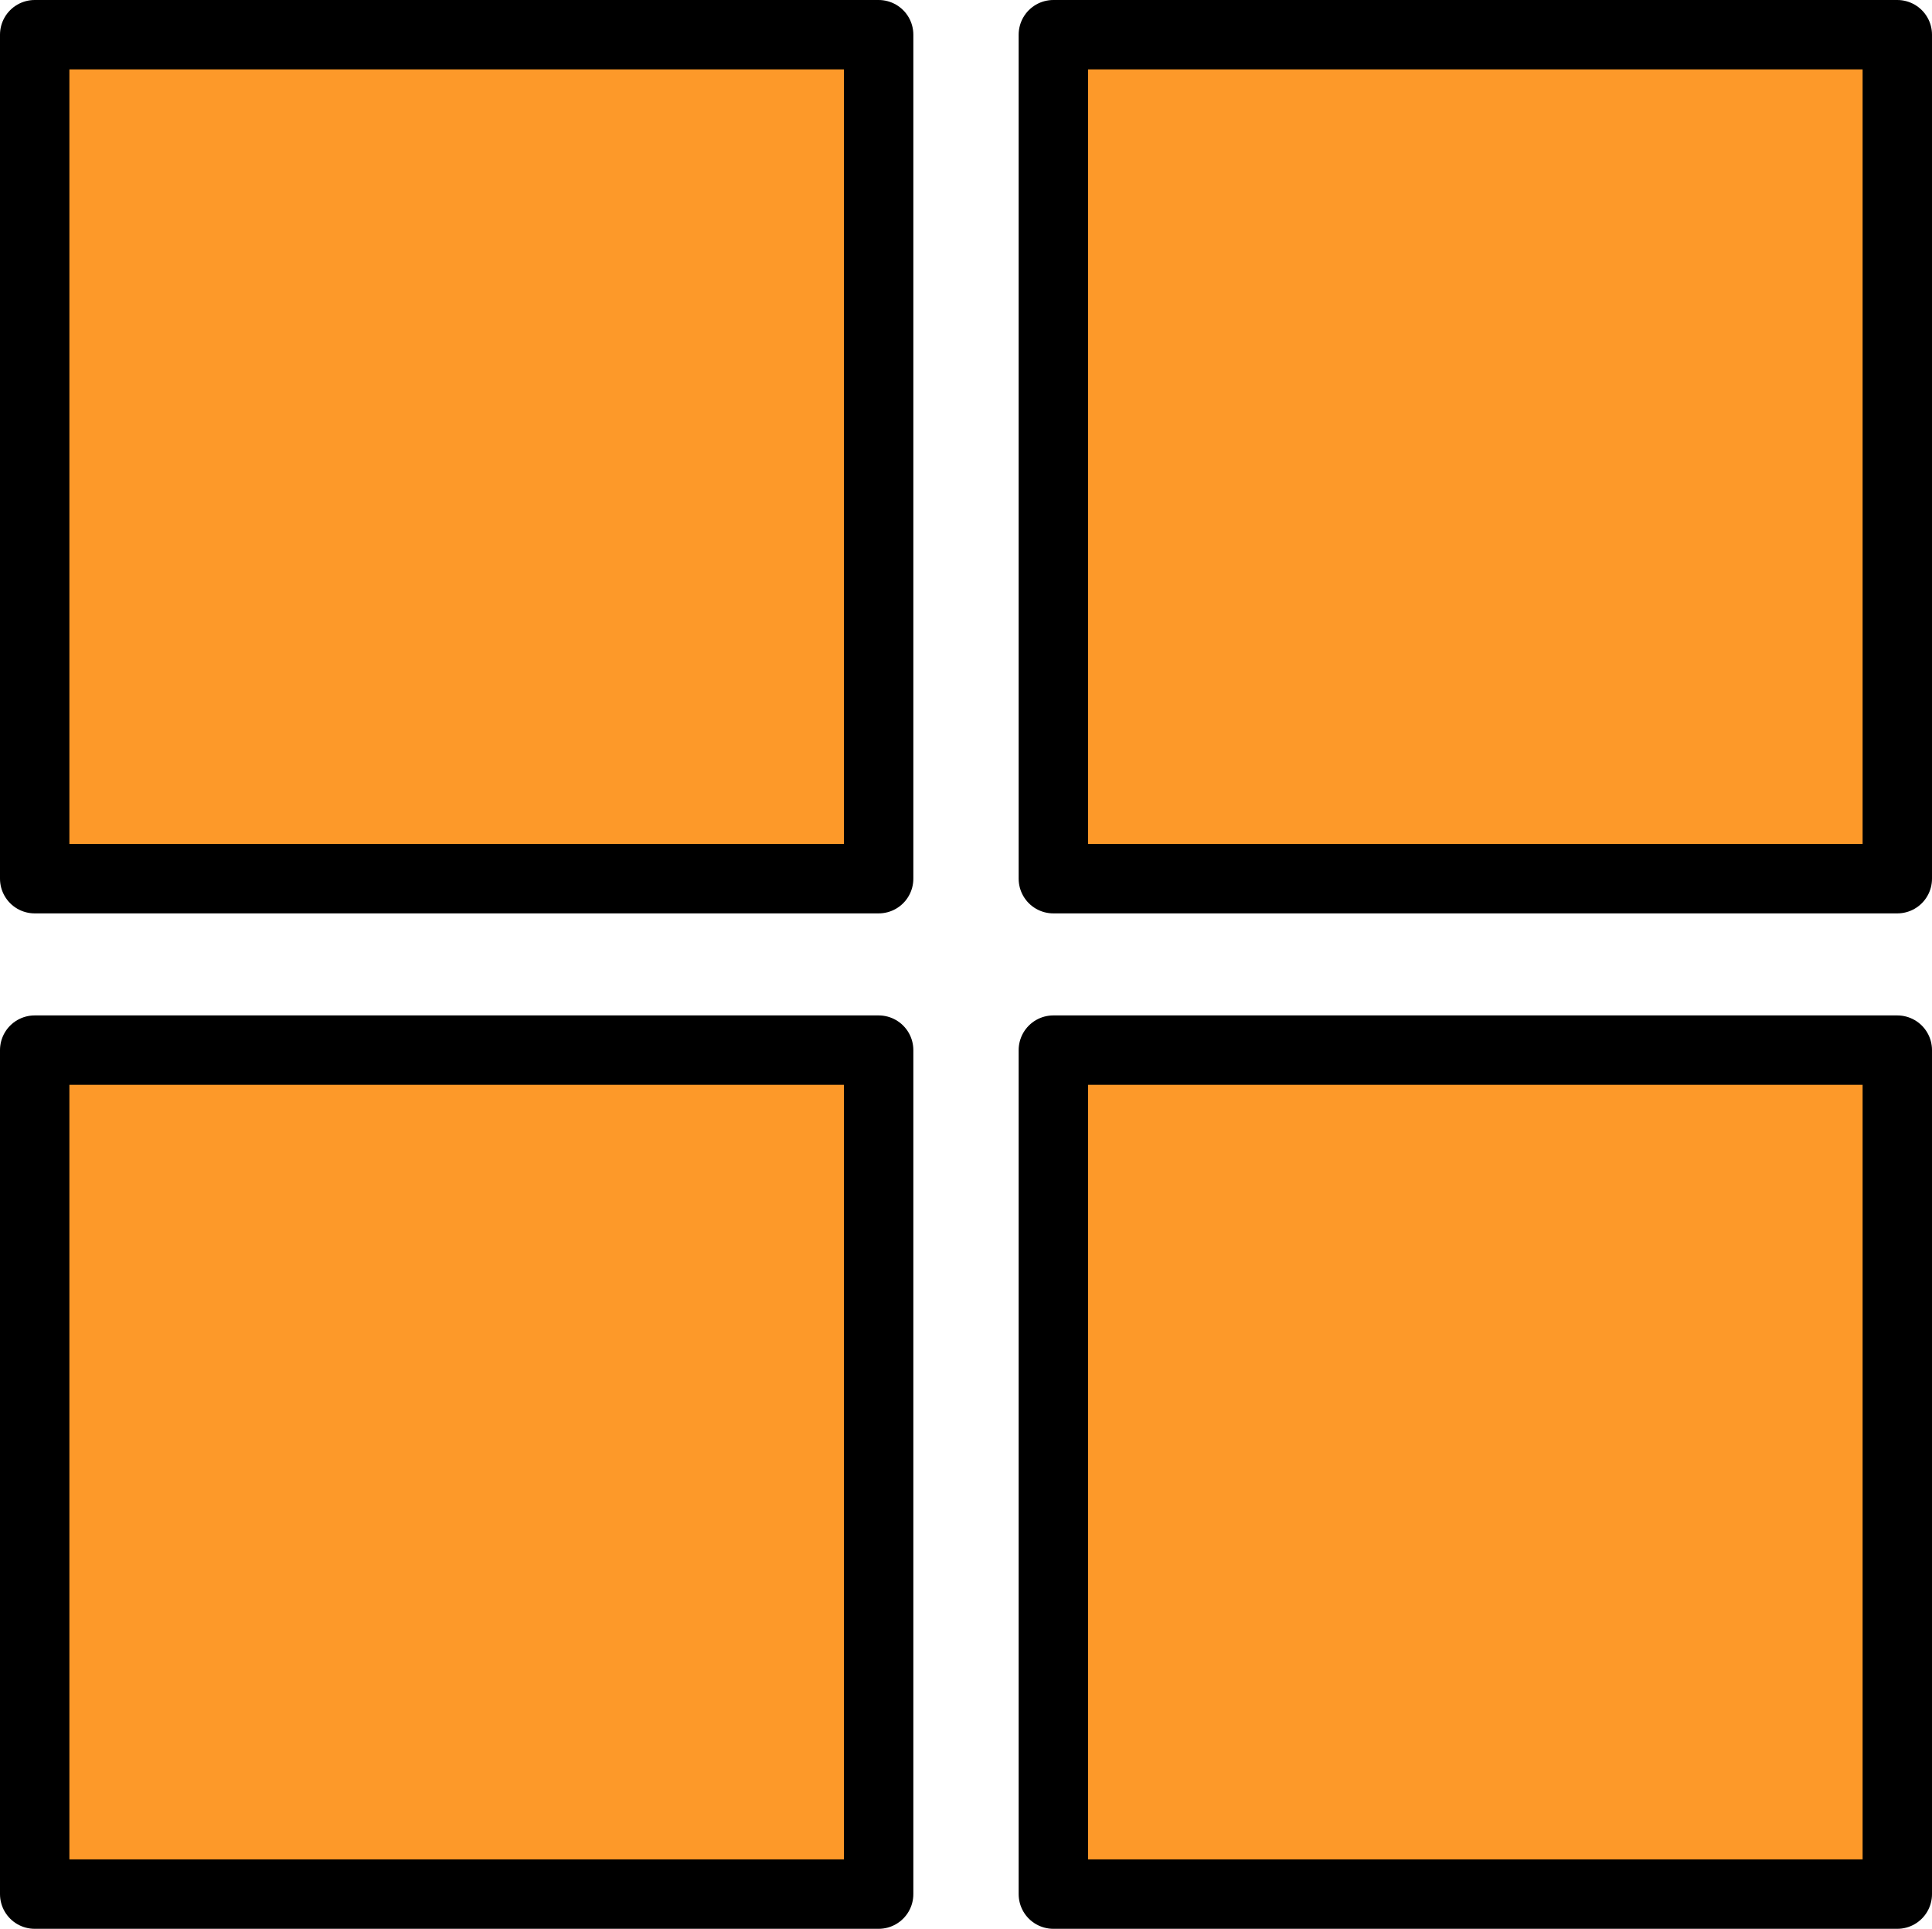
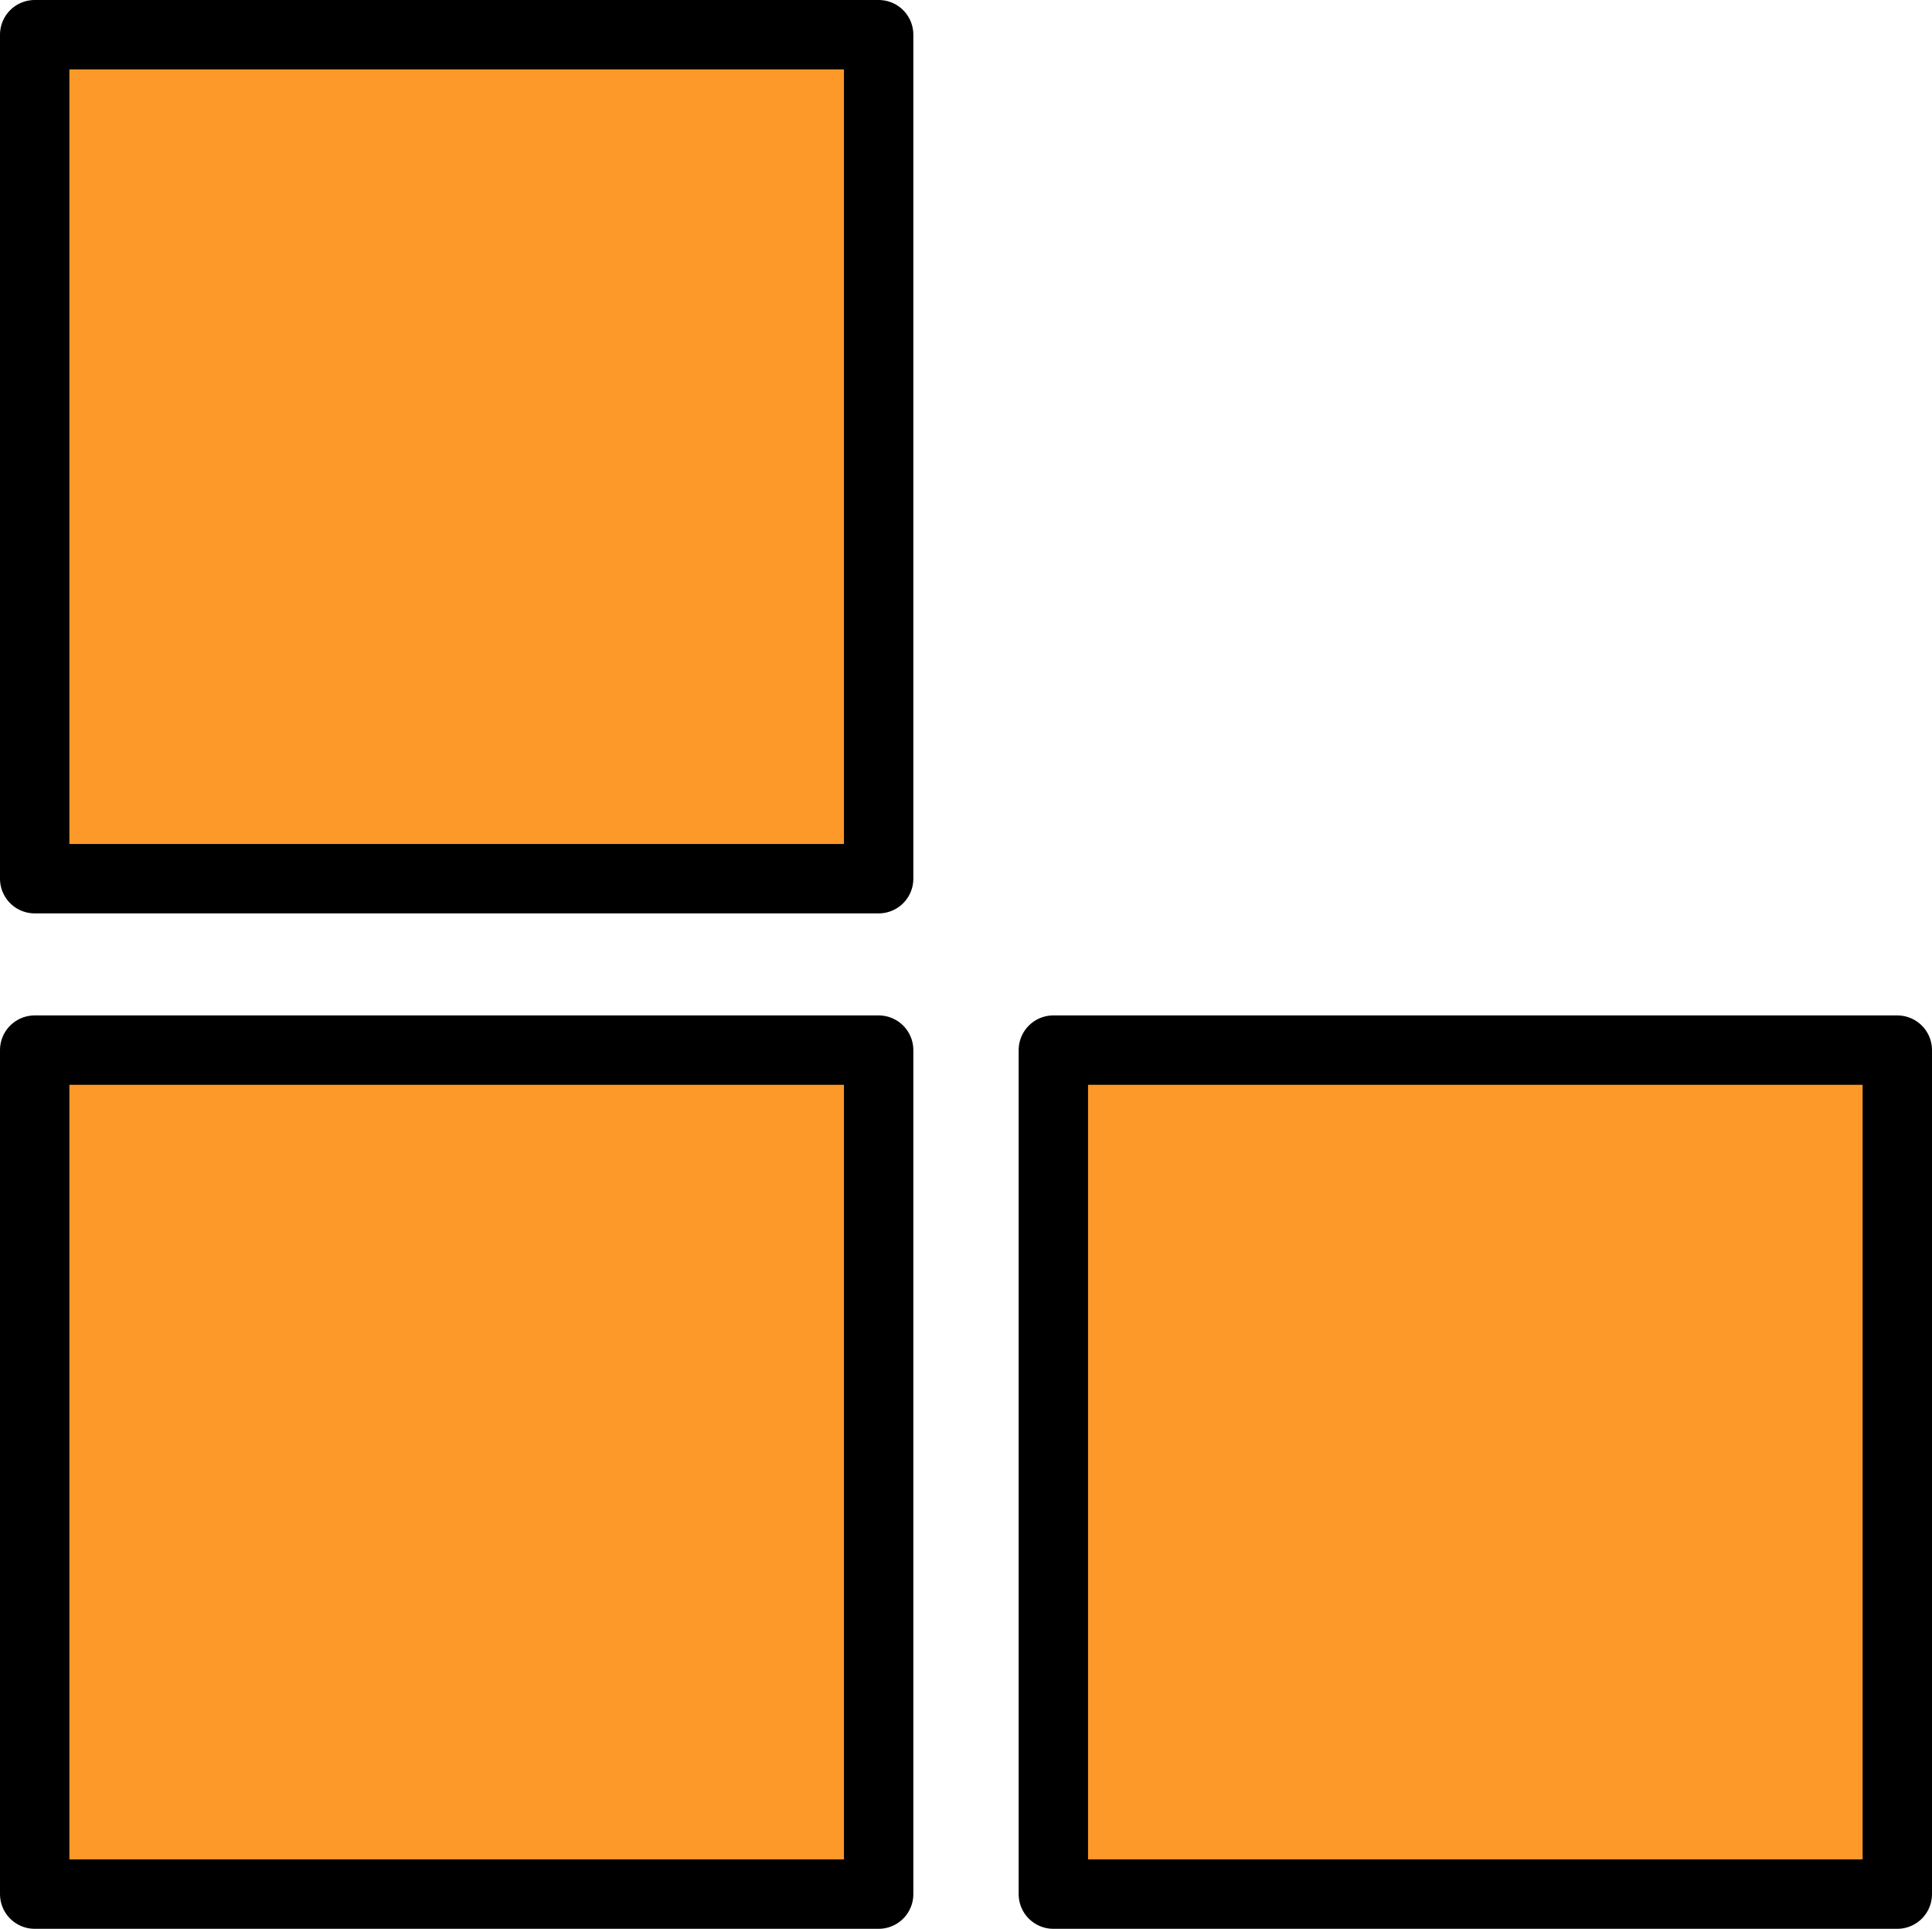
<svg xmlns="http://www.w3.org/2000/svg" width="83.527" height="83.384" viewBox="0 0 83.527 83.384">
  <g id="ca_icon_07" transform="translate(-616.163 -409.182)">
    <rect id="사각형_2" data-name="사각형 2" width="36.487" height="36.487" transform="translate(617.663 410.682)" fill="#fd9929" stroke="#000" stroke-linecap="round" stroke-linejoin="round" stroke-width="3" />
    <rect id="사각형_3" data-name="사각형 3" width="36.487" height="36.487" transform="translate(661.703 454.58)" fill="#fd9929" stroke="#000" stroke-linecap="round" stroke-linejoin="round" stroke-width="3" />
    <rect id="사각형_4" data-name="사각형 4" width="36.487" height="36.487" transform="translate(617.663 454.58)" fill="#fd9929" stroke="#000" stroke-linecap="round" stroke-linejoin="round" stroke-width="3" />
-     <rect id="사각형_5" data-name="사각형 5" width="36.487" height="36.487" transform="translate(661.703 410.682)" fill="#fd9929" stroke="#000" stroke-linecap="round" stroke-linejoin="round" stroke-width="3" />
  </g>
</svg>